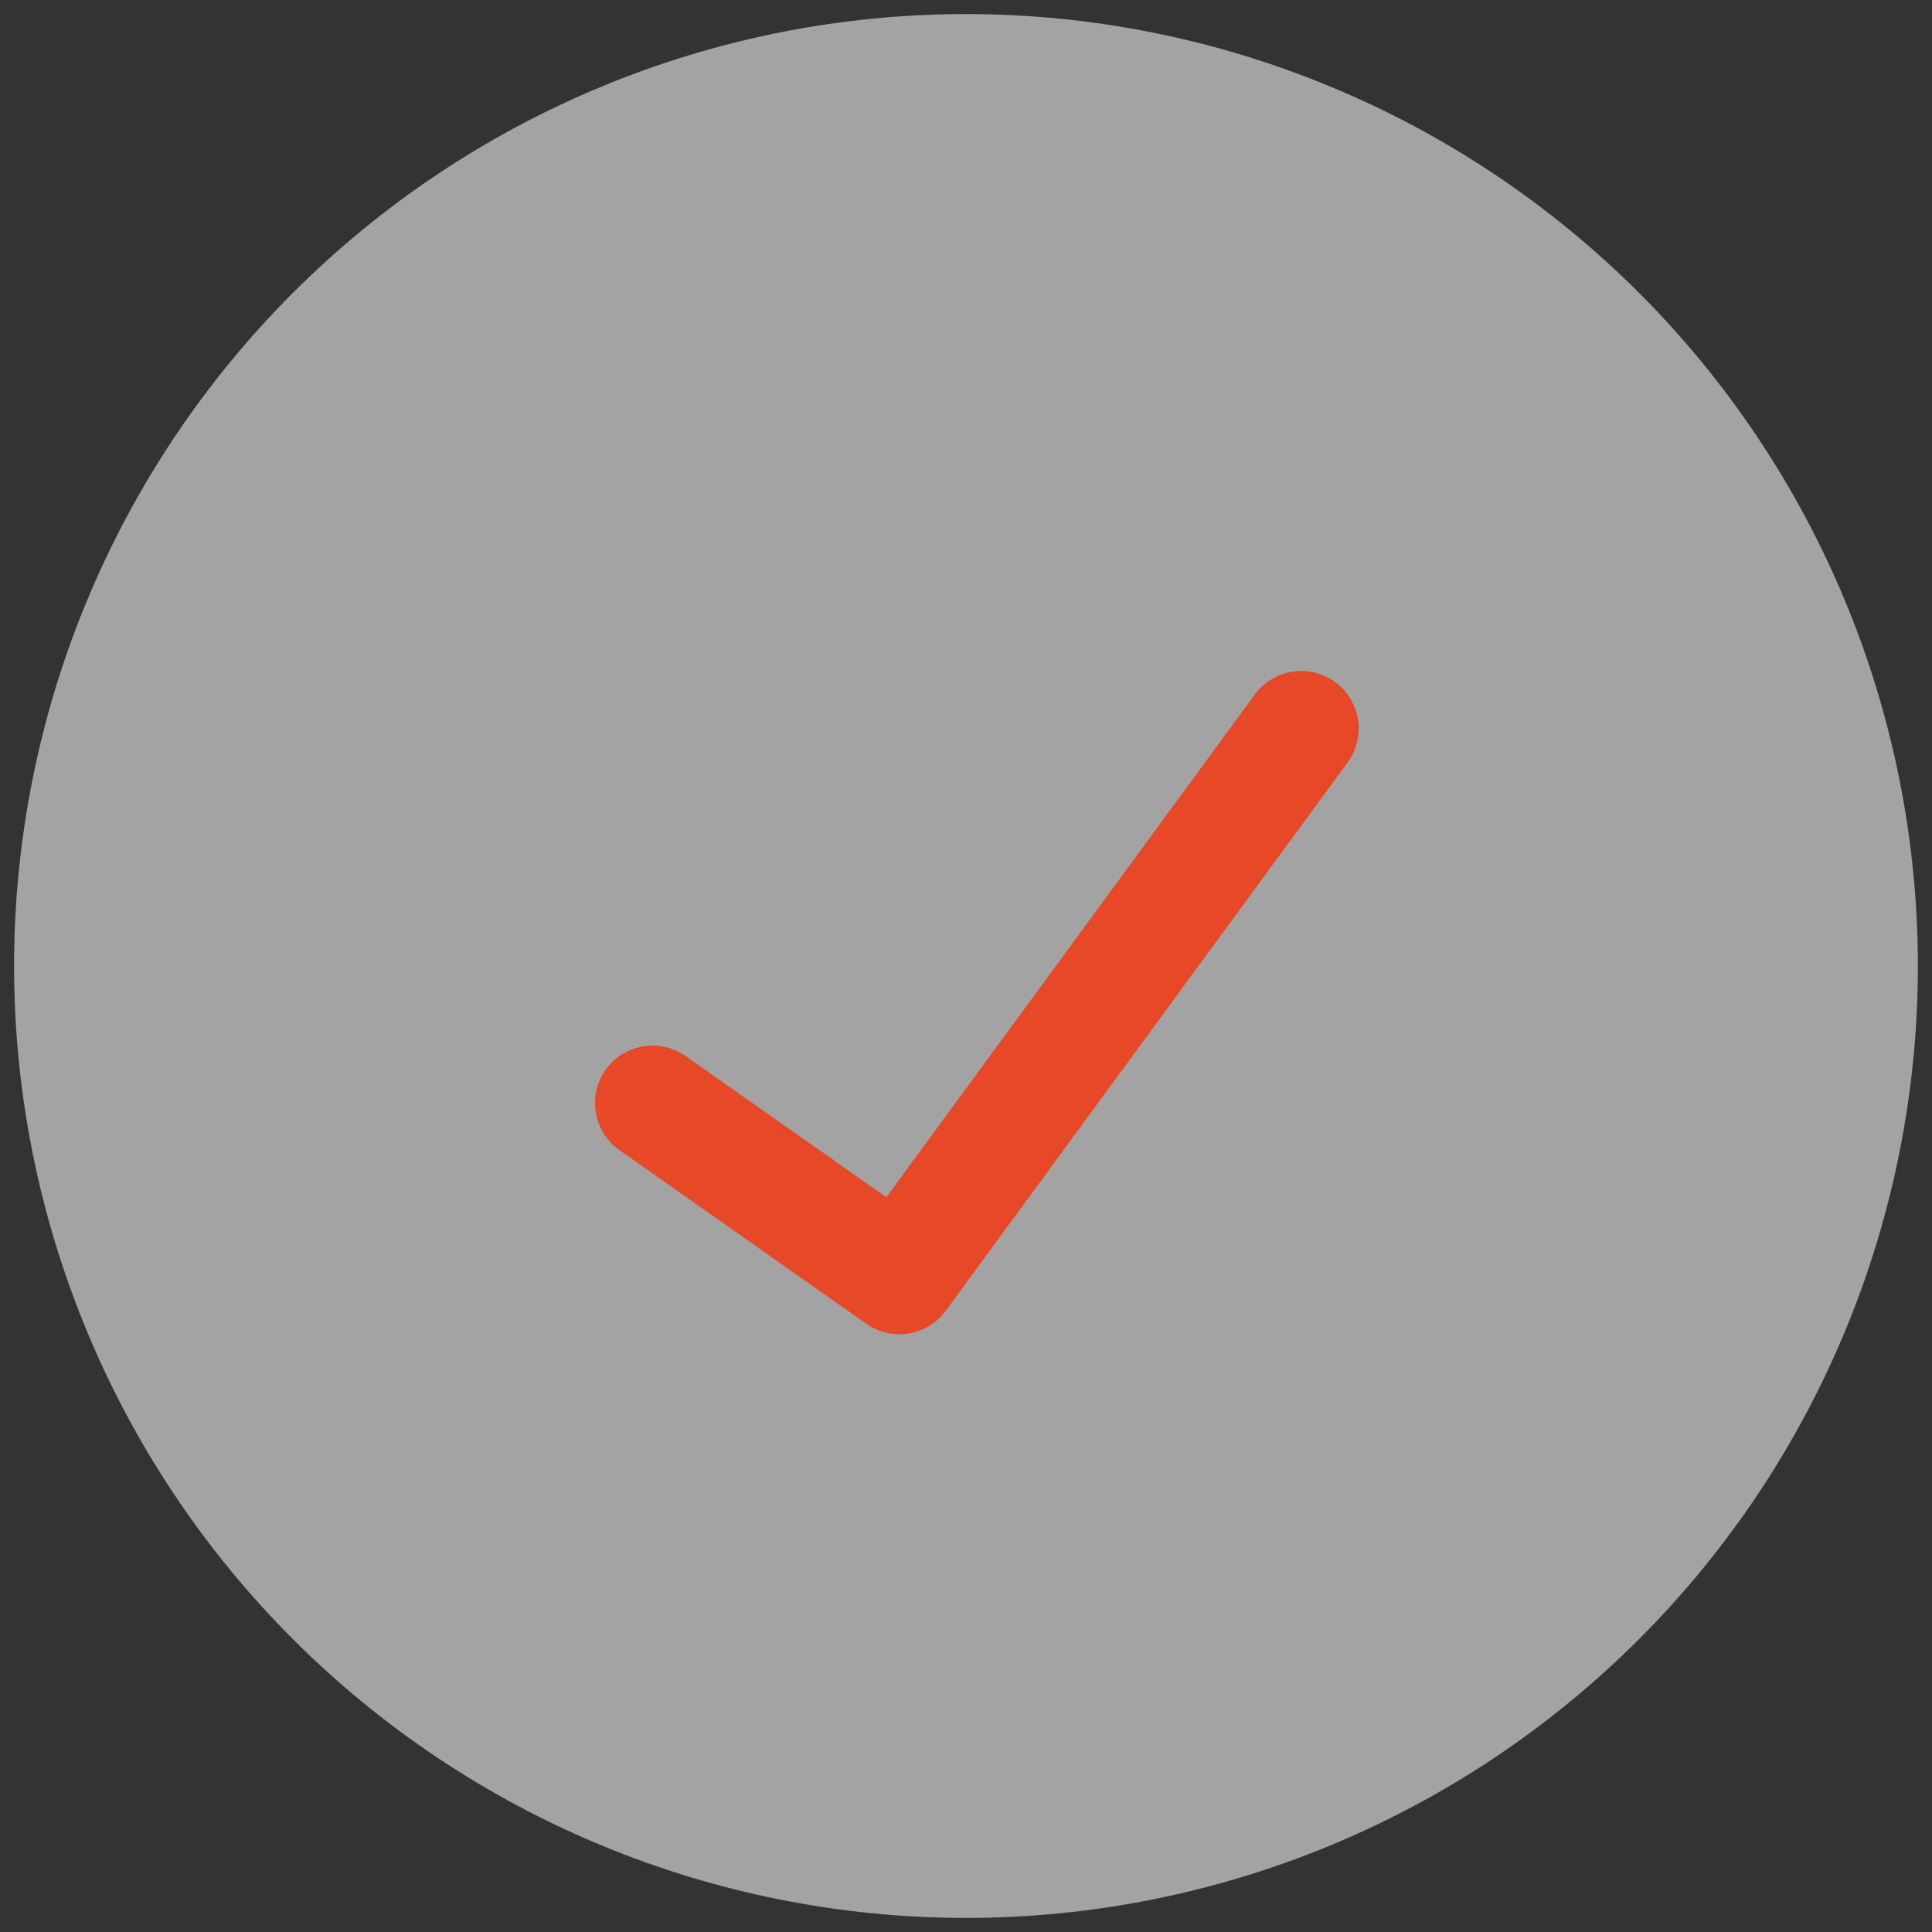
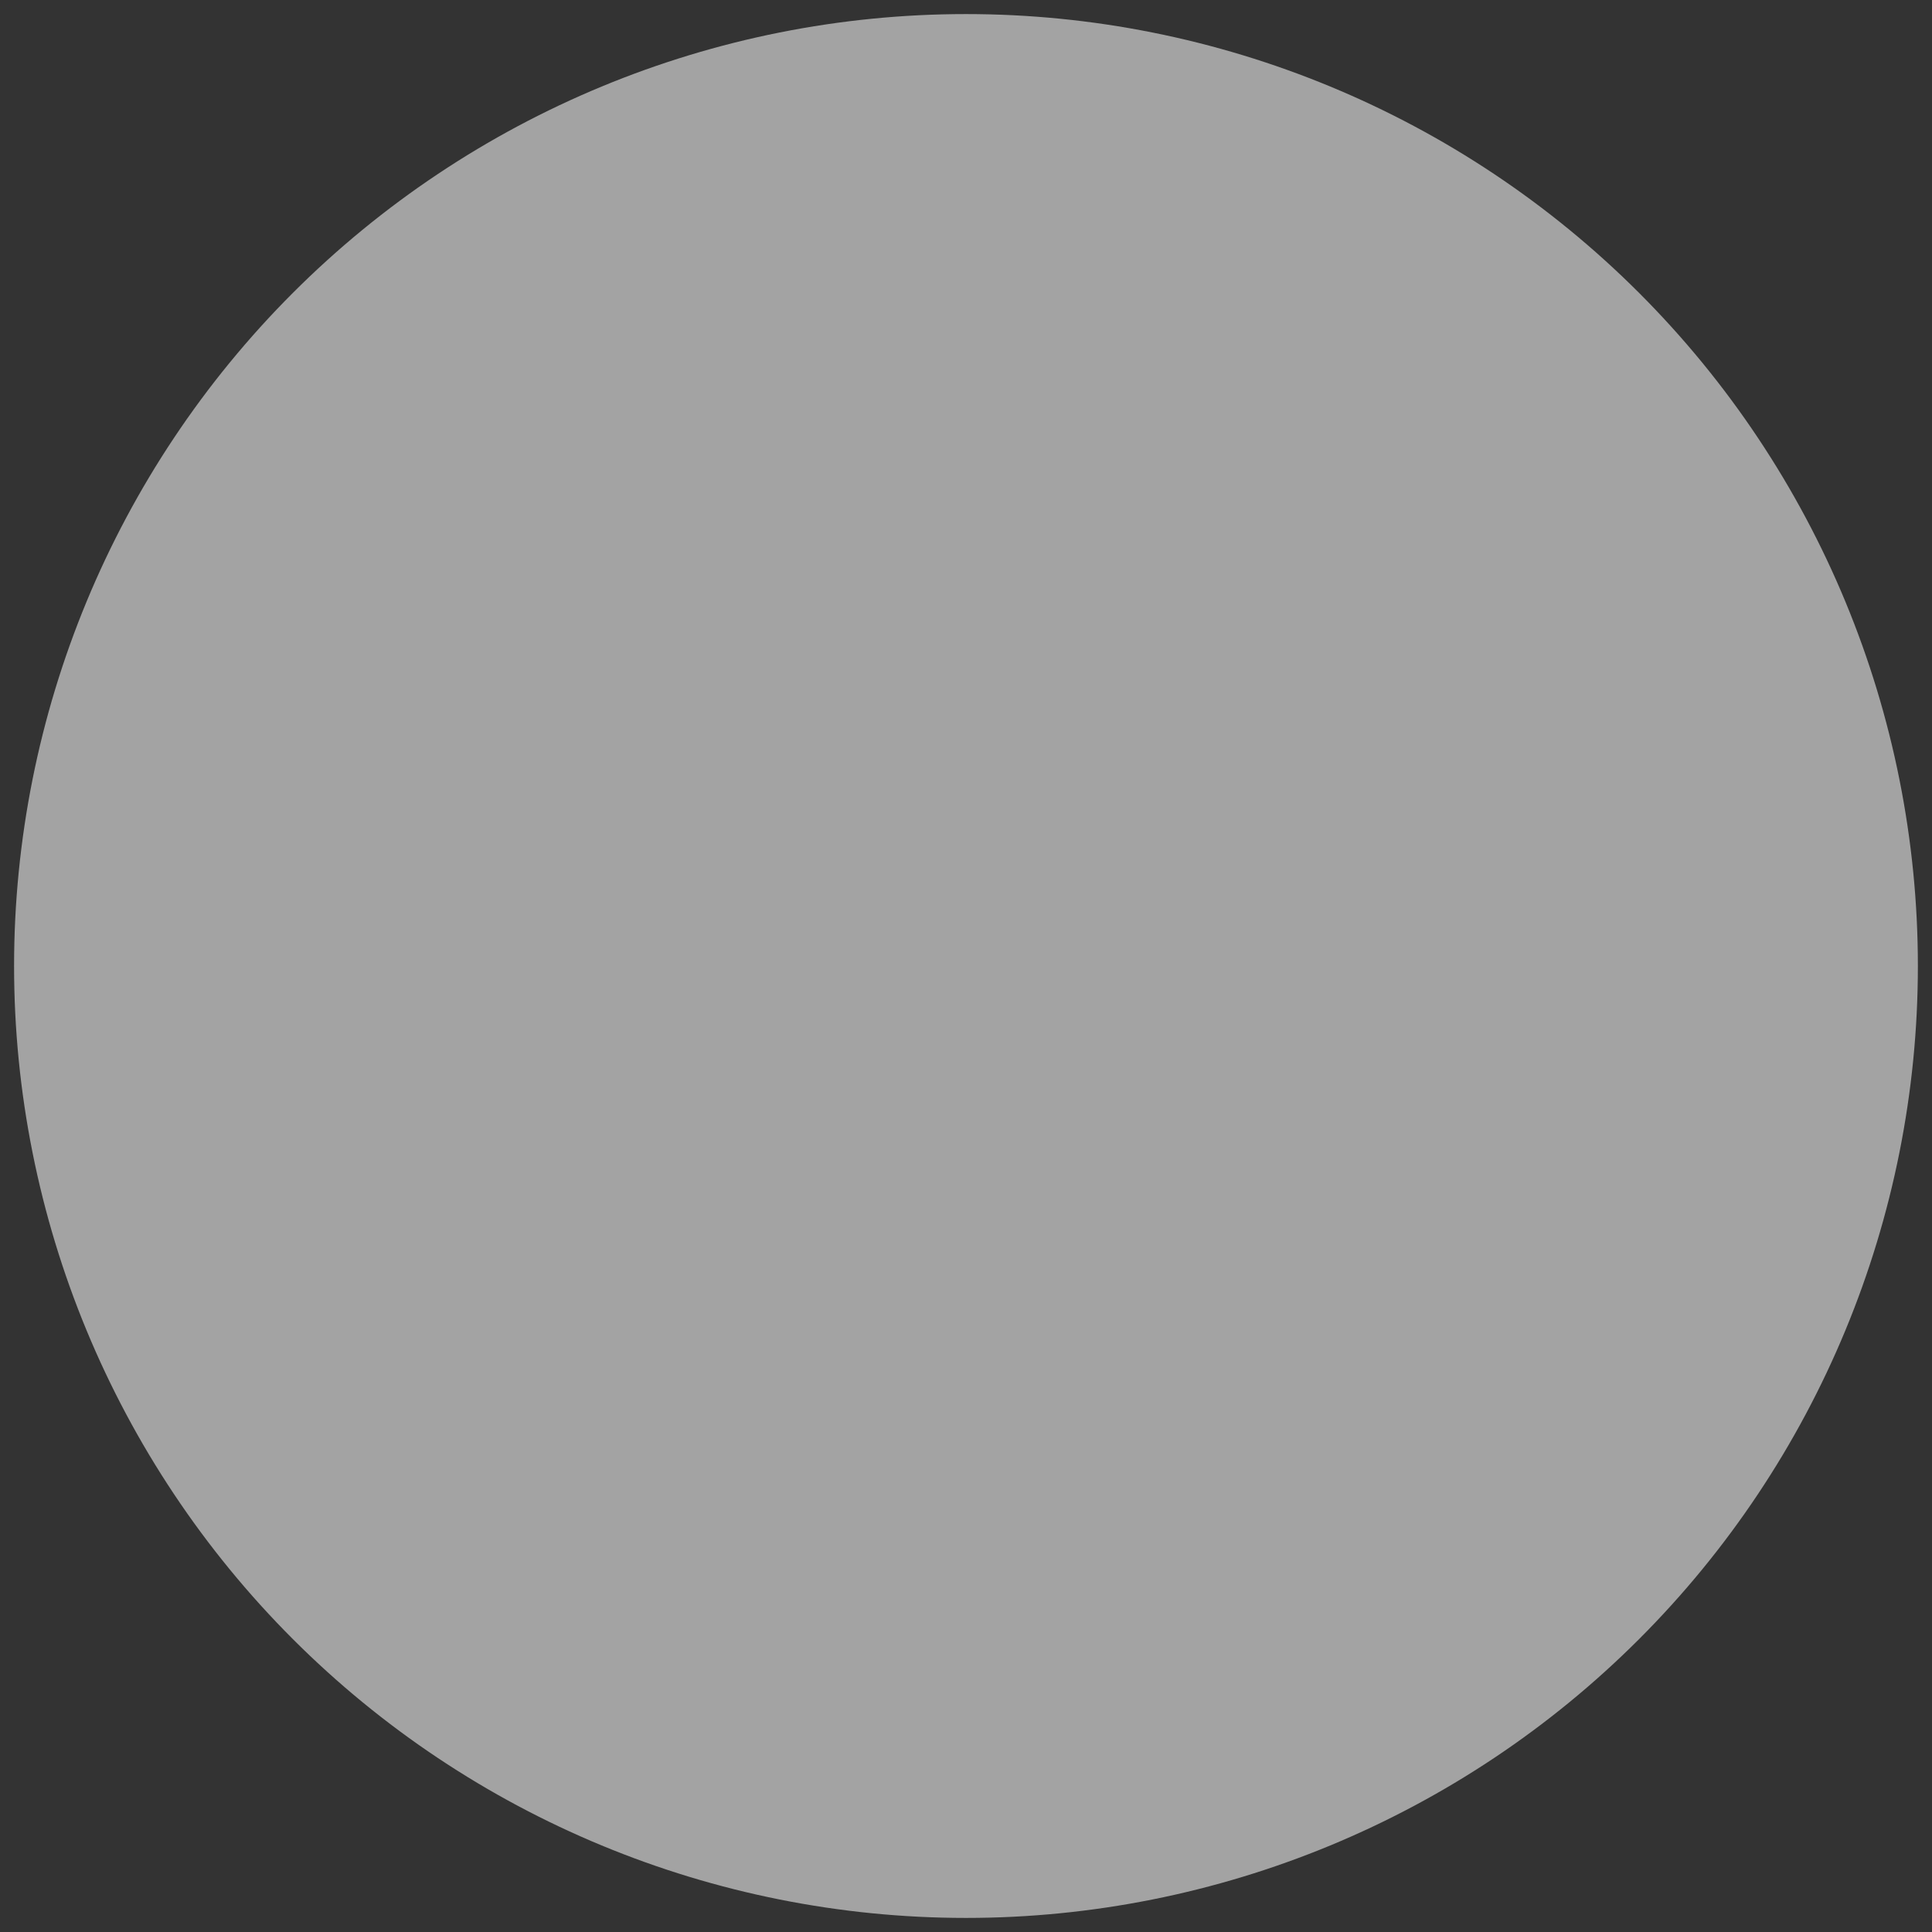
<svg xmlns="http://www.w3.org/2000/svg" width="42" height="42" viewBox="0 0 42 42" fill="none">
  <rect x="0" y="0" width="42" height="42" fill="#333333" stroke="none" />
  <g id="check-circle--checkmark-addition-circle-success-check-validation-add-form-tick">
    <path id="Vector" d="M21 41.694C26.488 41.694 31.752 39.514 35.632 35.633C39.513 31.752 41.693 26.488 41.693 21C41.693 15.512 39.513 10.248 35.632 6.367C31.752 2.486 26.488 0.306 21 0.306C15.511 0.306 10.248 2.486 6.367 6.367C2.486 10.248 0.306 15.512 0.306 21C0.306 26.488 2.486 31.752 6.367 35.633C10.248 39.514 15.511 41.694 21 41.694Z" fill="white" fill-opacity="0.55" />
-     <path id="Vector_3" d="M28.287 15.837L19.552 27.755L14.185 23.98" stroke="#E64828" stroke-width="2.5" stroke-linecap="round" stroke-linejoin="round" />
  </g>
</svg>